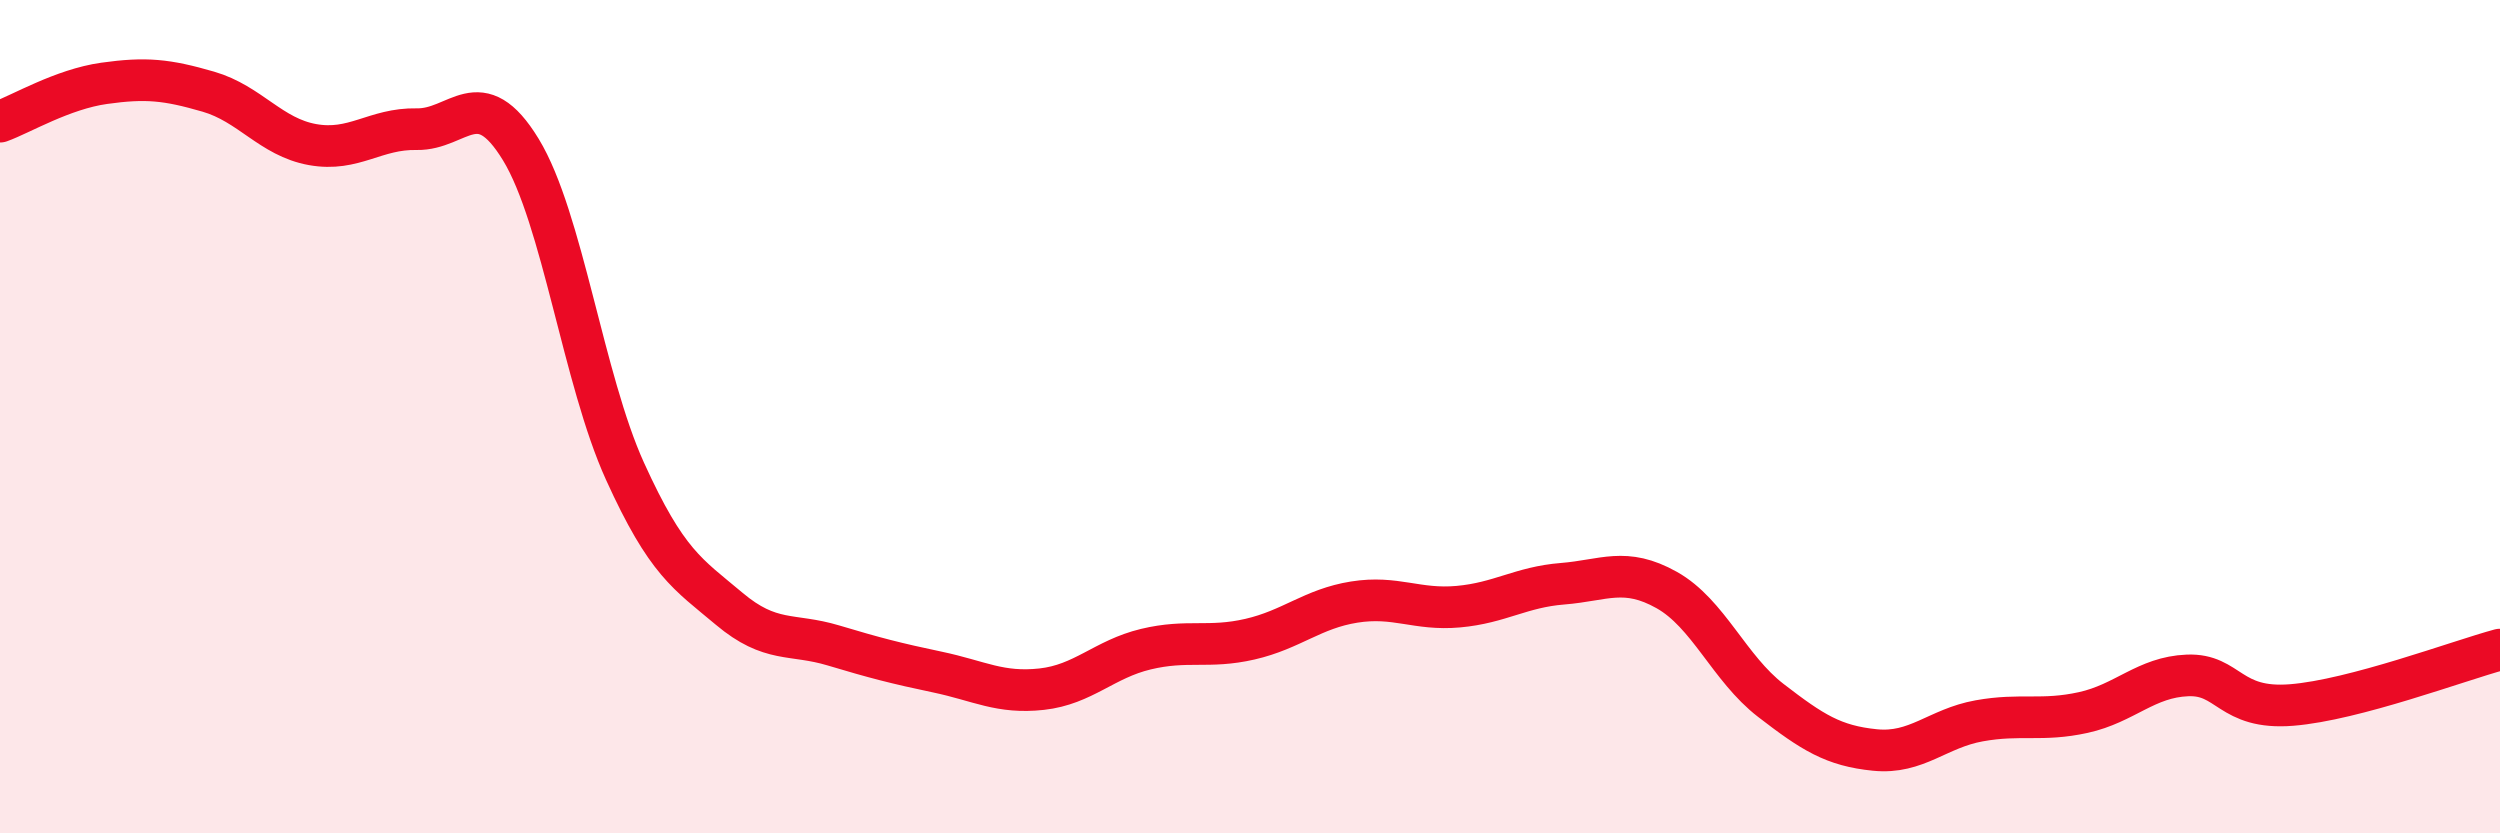
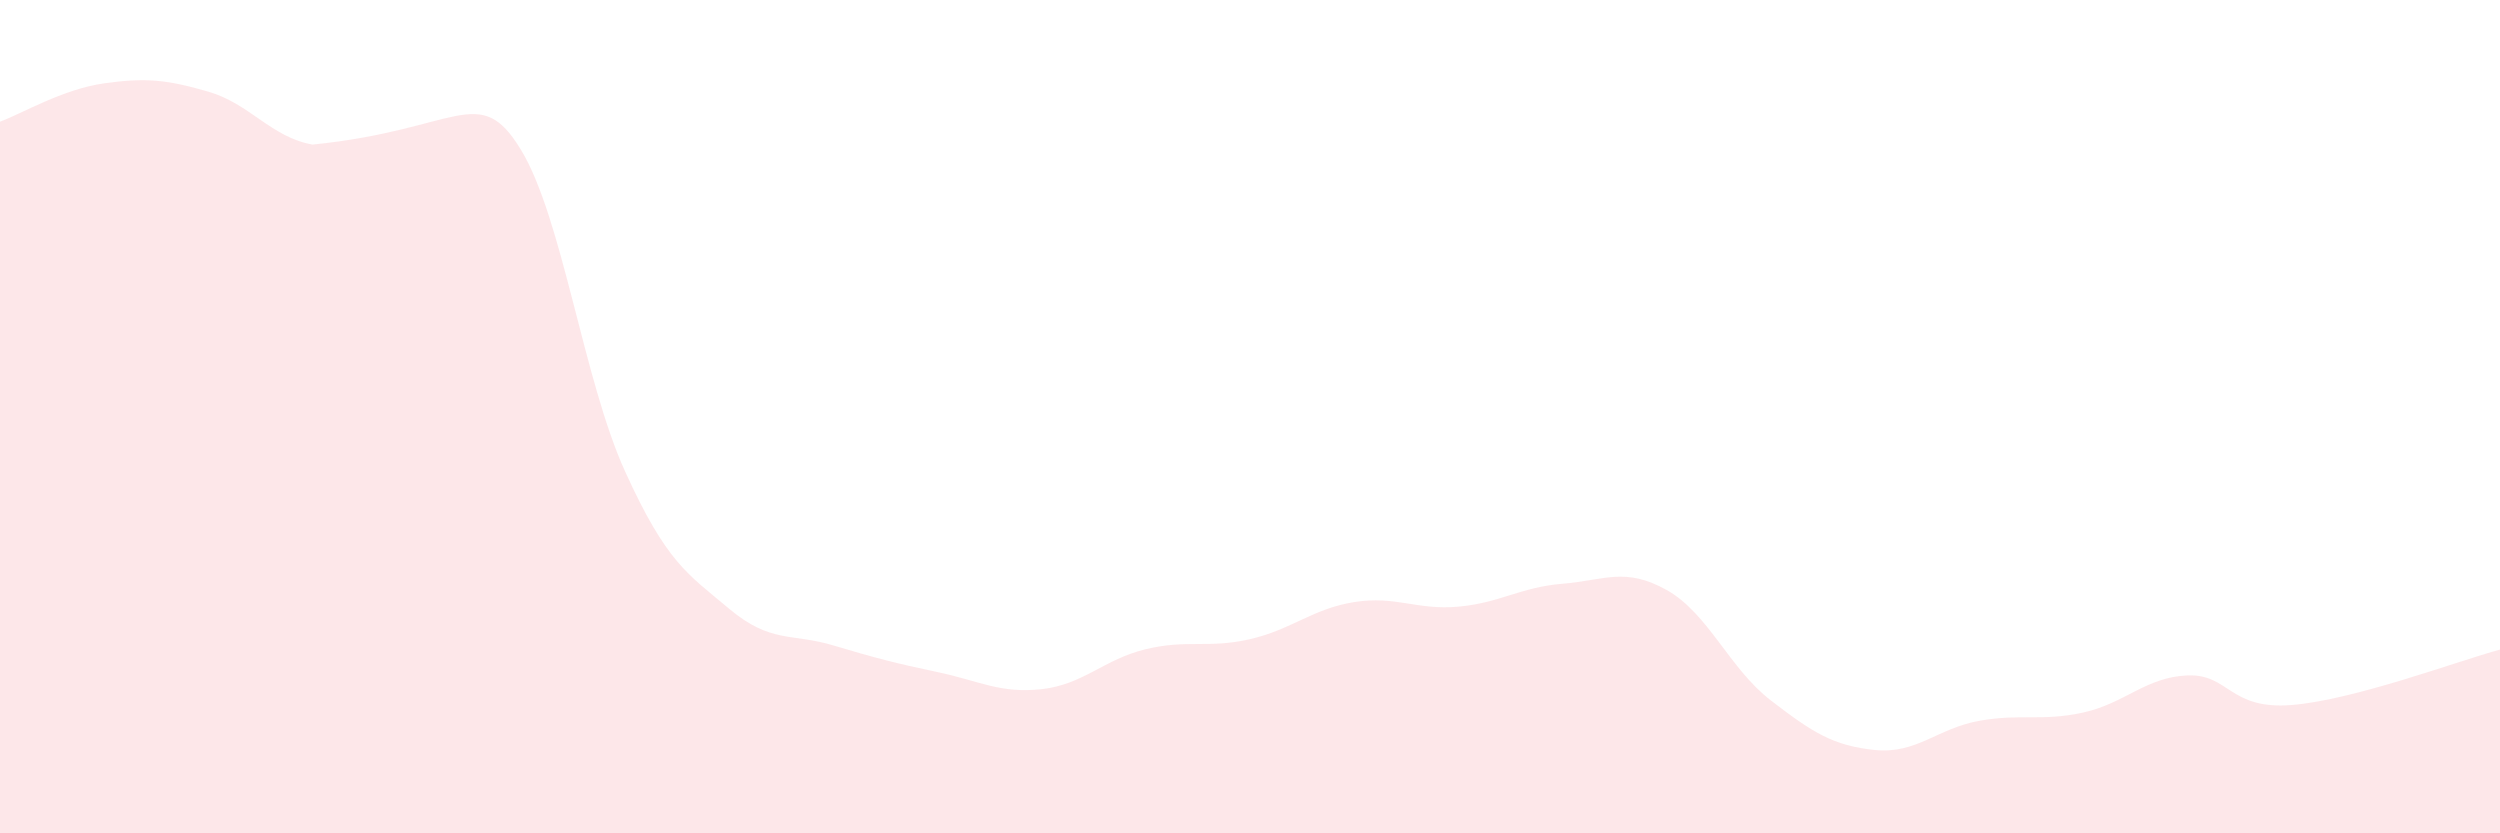
<svg xmlns="http://www.w3.org/2000/svg" width="60" height="20" viewBox="0 0 60 20">
-   <path d="M 0,2.92 C 0.5,2.74 1.5,2.14 2.5,2 C 3.5,1.86 4,1.91 5,2.2 C 6,2.49 6.5,3.29 7.5,3.47 C 8.5,3.65 9,3.08 10,3.1 C 11,3.12 11.5,1.95 12.5,3.59 C 13.5,5.23 14,9.11 15,11.31 C 16,13.51 16.5,13.77 17.5,14.61 C 18.5,15.45 19,15.19 20,15.49 C 21,15.79 21.5,15.92 22.5,16.13 C 23.5,16.34 24,16.65 25,16.54 C 26,16.43 26.5,15.82 27.5,15.58 C 28.5,15.34 29,15.57 30,15.34 C 31,15.11 31.5,14.61 32.5,14.45 C 33.5,14.29 34,14.65 35,14.56 C 36,14.47 36.5,14.09 37.5,14.01 C 38.5,13.93 39,13.6 40,14.16 C 41,14.72 41.5,16.04 42.5,16.81 C 43.5,17.58 44,17.9 45,18 C 46,18.1 46.5,17.48 47.5,17.3 C 48.5,17.12 49,17.32 50,17.1 C 51,16.88 51.5,16.25 52.5,16.21 C 53.5,16.17 53.5,17.04 55,16.92 C 56.5,16.8 59,15.86 60,15.59L60 20L0 20Z" fill="#EB0A25" opacity="0.1" stroke-linecap="round" stroke-linejoin="round" />
-   <path d="M 0,2.92 C 0.5,2.74 1.5,2.14 2.5,2 C 3.5,1.86 4,1.91 5,2.2 C 6,2.49 6.5,3.29 7.5,3.47 C 8.5,3.65 9,3.08 10,3.1 C 11,3.12 11.5,1.95 12.5,3.59 C 13.5,5.23 14,9.11 15,11.31 C 16,13.51 16.5,13.77 17.5,14.61 C 18.5,15.45 19,15.19 20,15.49 C 21,15.79 21.5,15.92 22.5,16.13 C 23.5,16.34 24,16.65 25,16.54 C 26,16.43 26.5,15.82 27.5,15.58 C 28.5,15.34 29,15.57 30,15.34 C 31,15.11 31.5,14.61 32.5,14.45 C 33.5,14.29 34,14.65 35,14.56 C 36,14.47 36.5,14.09 37.5,14.01 C 38.5,13.93 39,13.6 40,14.16 C 41,14.72 41.5,16.04 42.5,16.81 C 43.5,17.58 44,17.9 45,18 C 46,18.1 46.5,17.48 47.5,17.3 C 48.5,17.12 49,17.32 50,17.1 C 51,16.88 51.5,16.25 52.5,16.21 C 53.5,16.17 53.5,17.04 55,16.92 C 56.5,16.8 59,15.86 60,15.59" stroke="#EB0A25" stroke-width="1" fill="none" stroke-linecap="round" stroke-linejoin="round" />
+   <path d="M 0,2.92 C 0.5,2.74 1.5,2.14 2.5,2 C 3.5,1.86 4,1.91 5,2.2 C 6,2.49 6.5,3.29 7.5,3.47 C 11,3.12 11.5,1.95 12.5,3.59 C 13.5,5.23 14,9.11 15,11.31 C 16,13.51 16.5,13.77 17.5,14.61 C 18.5,15.45 19,15.19 20,15.49 C 21,15.79 21.5,15.92 22.5,16.13 C 23.5,16.34 24,16.65 25,16.54 C 26,16.43 26.5,15.82 27.5,15.58 C 28.5,15.34 29,15.57 30,15.34 C 31,15.11 31.5,14.61 32.5,14.45 C 33.5,14.29 34,14.65 35,14.56 C 36,14.47 36.5,14.09 37.5,14.01 C 38.5,13.93 39,13.6 40,14.16 C 41,14.72 41.5,16.04 42.5,16.81 C 43.5,17.58 44,17.9 45,18 C 46,18.1 46.5,17.48 47.5,17.3 C 48.5,17.12 49,17.32 50,17.1 C 51,16.88 51.5,16.25 52.5,16.21 C 53.5,16.17 53.5,17.04 55,16.92 C 56.5,16.8 59,15.86 60,15.59L60 20L0 20Z" fill="#EB0A25" opacity="0.1" stroke-linecap="round" stroke-linejoin="round" />
</svg>